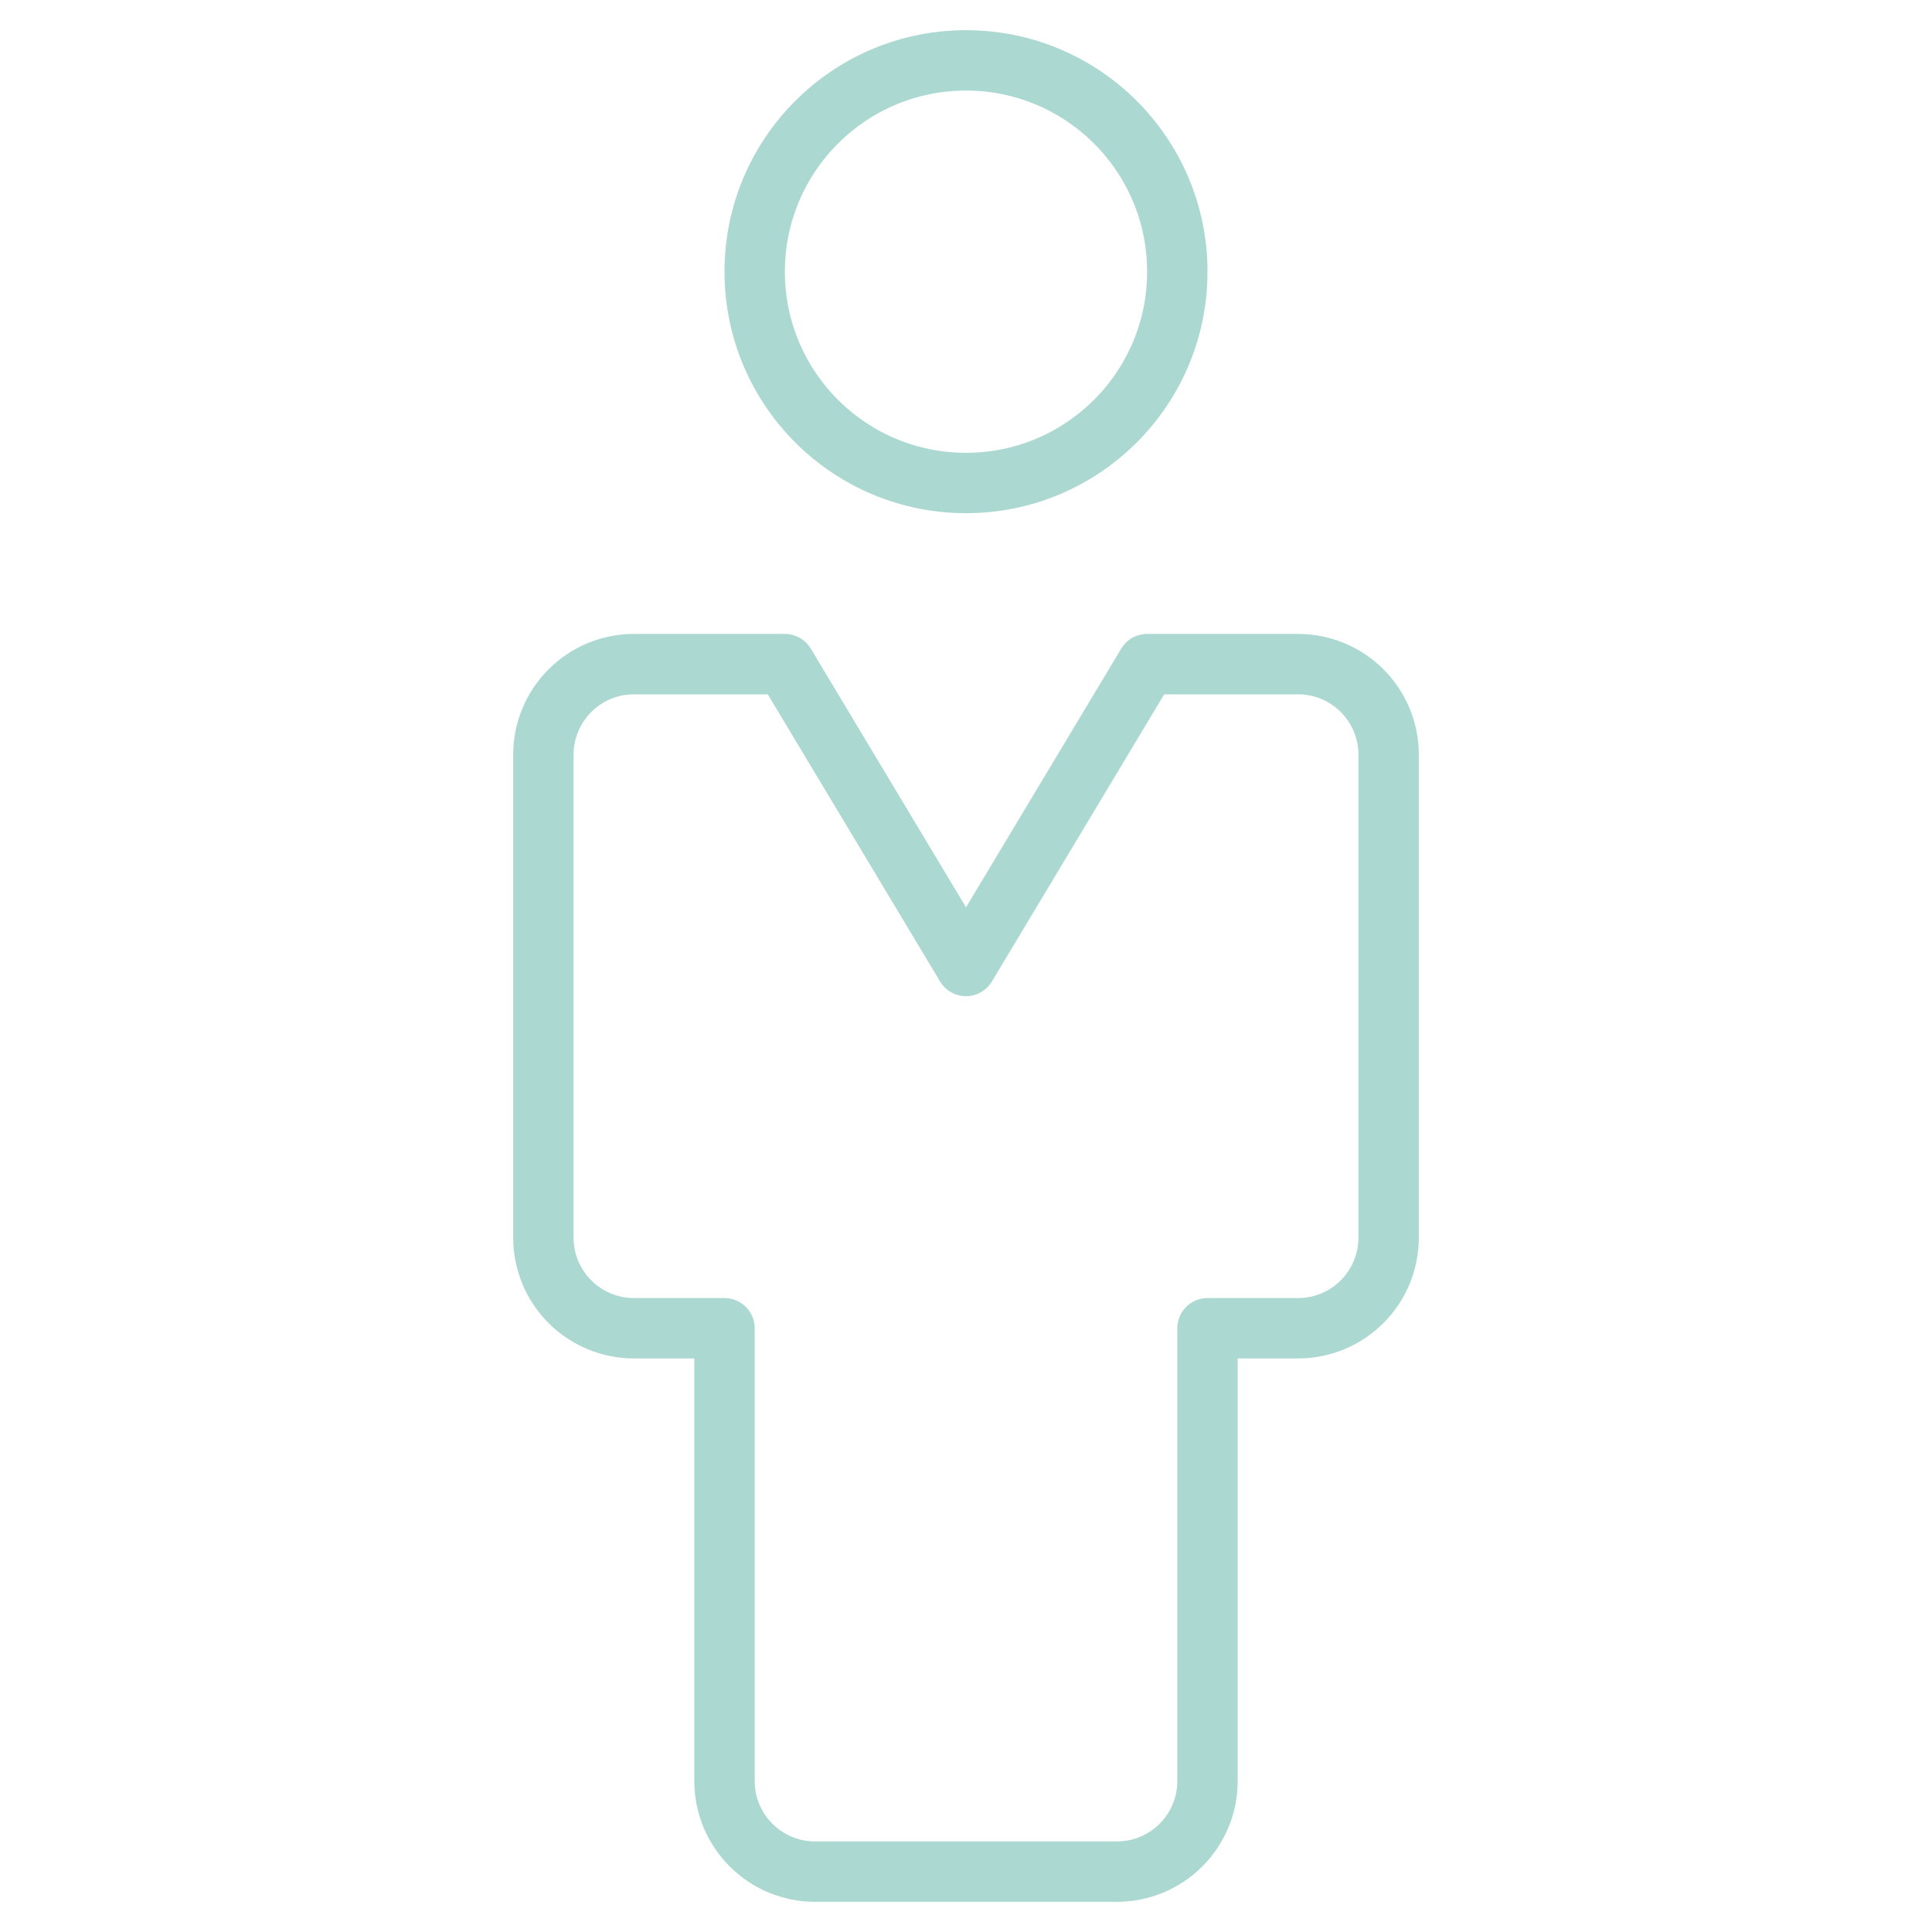
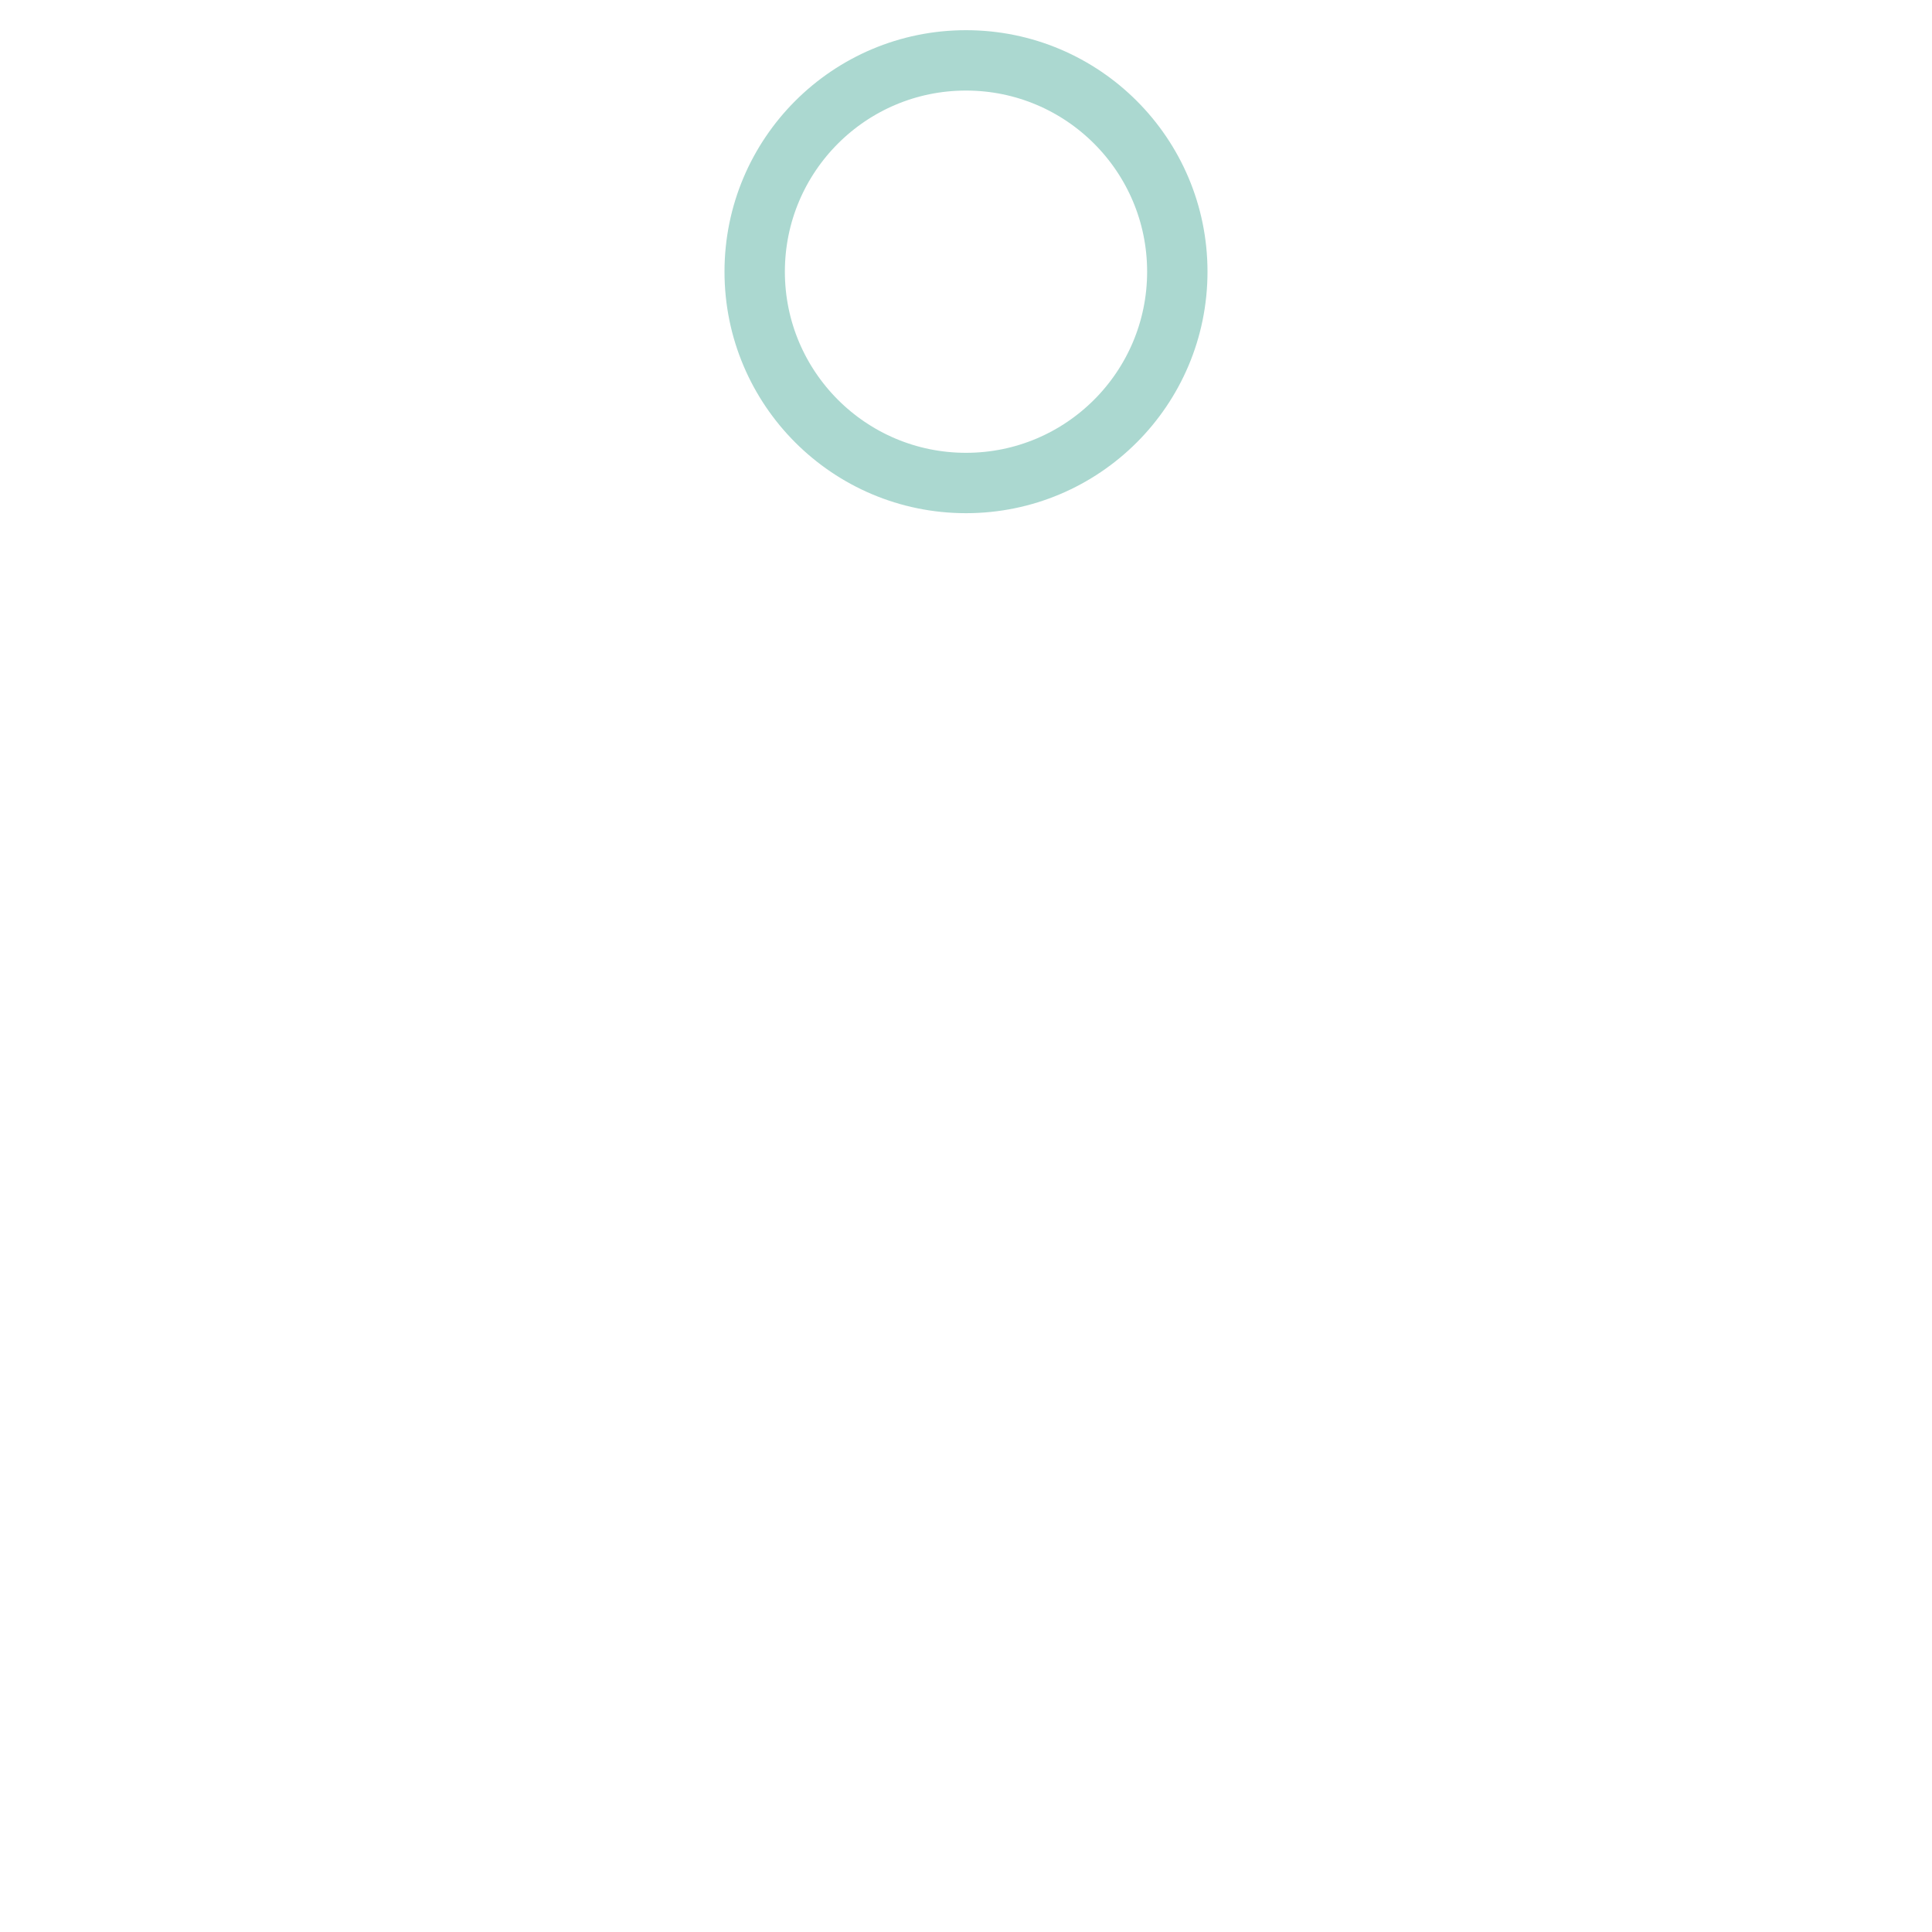
<svg xmlns="http://www.w3.org/2000/svg" width="64" height="64" viewBox="0 0 64 64" fill="none">
  <path d="M32 16C35.866 16 39 12.866 39 9C39 5.134 35.866 2 32 2C28.134 2 25 5.134 25 9C25 12.866 28.134 16 32 16Z" stroke="#ABD8D0" stroke-width="2" stroke-miterlimit="10" stroke-linecap="round" stroke-linejoin="round" />
-   <path d="M43 22H38L32 32L26 22H21C20.204 22 19.441 22.316 18.879 22.879C18.316 23.441 18 24.204 18 25V41C18 41.796 18.316 42.559 18.879 43.121C19.441 43.684 20.204 44 21 44H24V59C24 59.796 24.316 60.559 24.879 61.121C25.441 61.684 26.204 62 27 62H37C37.796 62 38.559 61.684 39.121 61.121C39.684 60.559 40 59.796 40 59V44H43C43.796 44 44.559 43.684 45.121 43.121C45.684 42.559 46 41.796 46 41V25C46 24.204 45.684 23.441 45.121 22.879C44.559 22.316 43.796 22 43 22Z" stroke="#ABD8D0" stroke-width="2" stroke-miterlimit="10" stroke-linecap="round" stroke-linejoin="round" />
</svg>